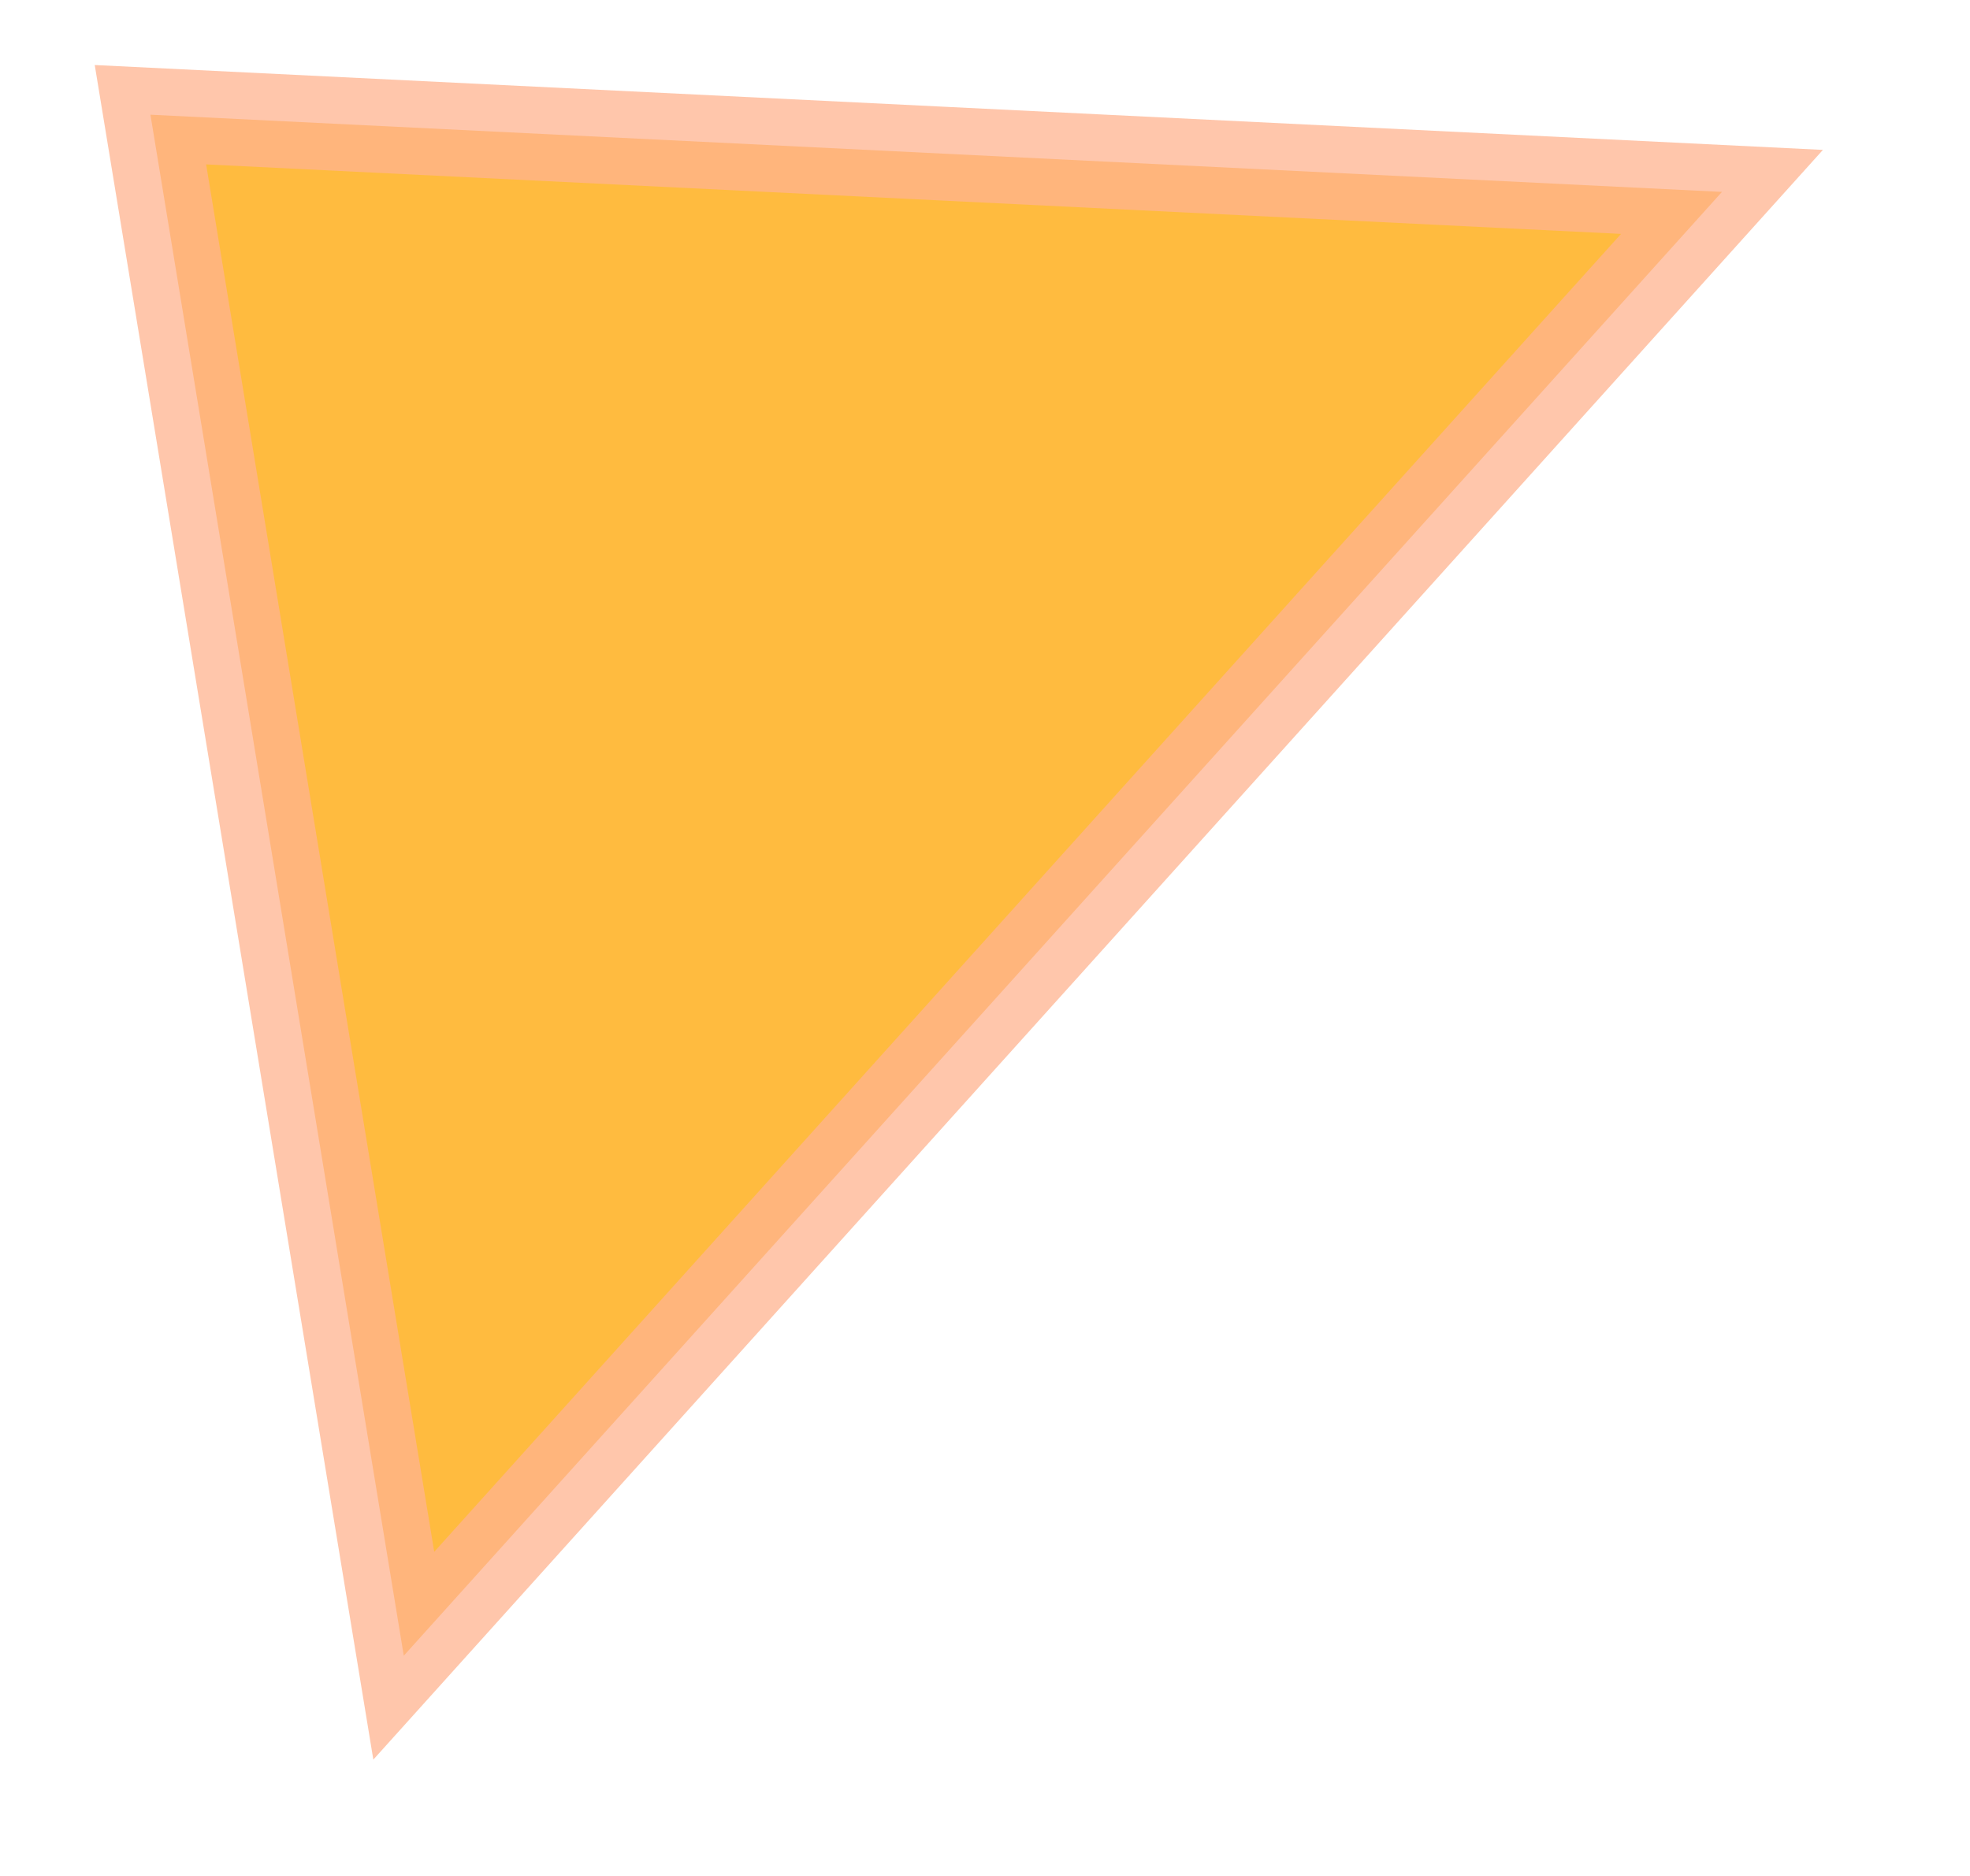
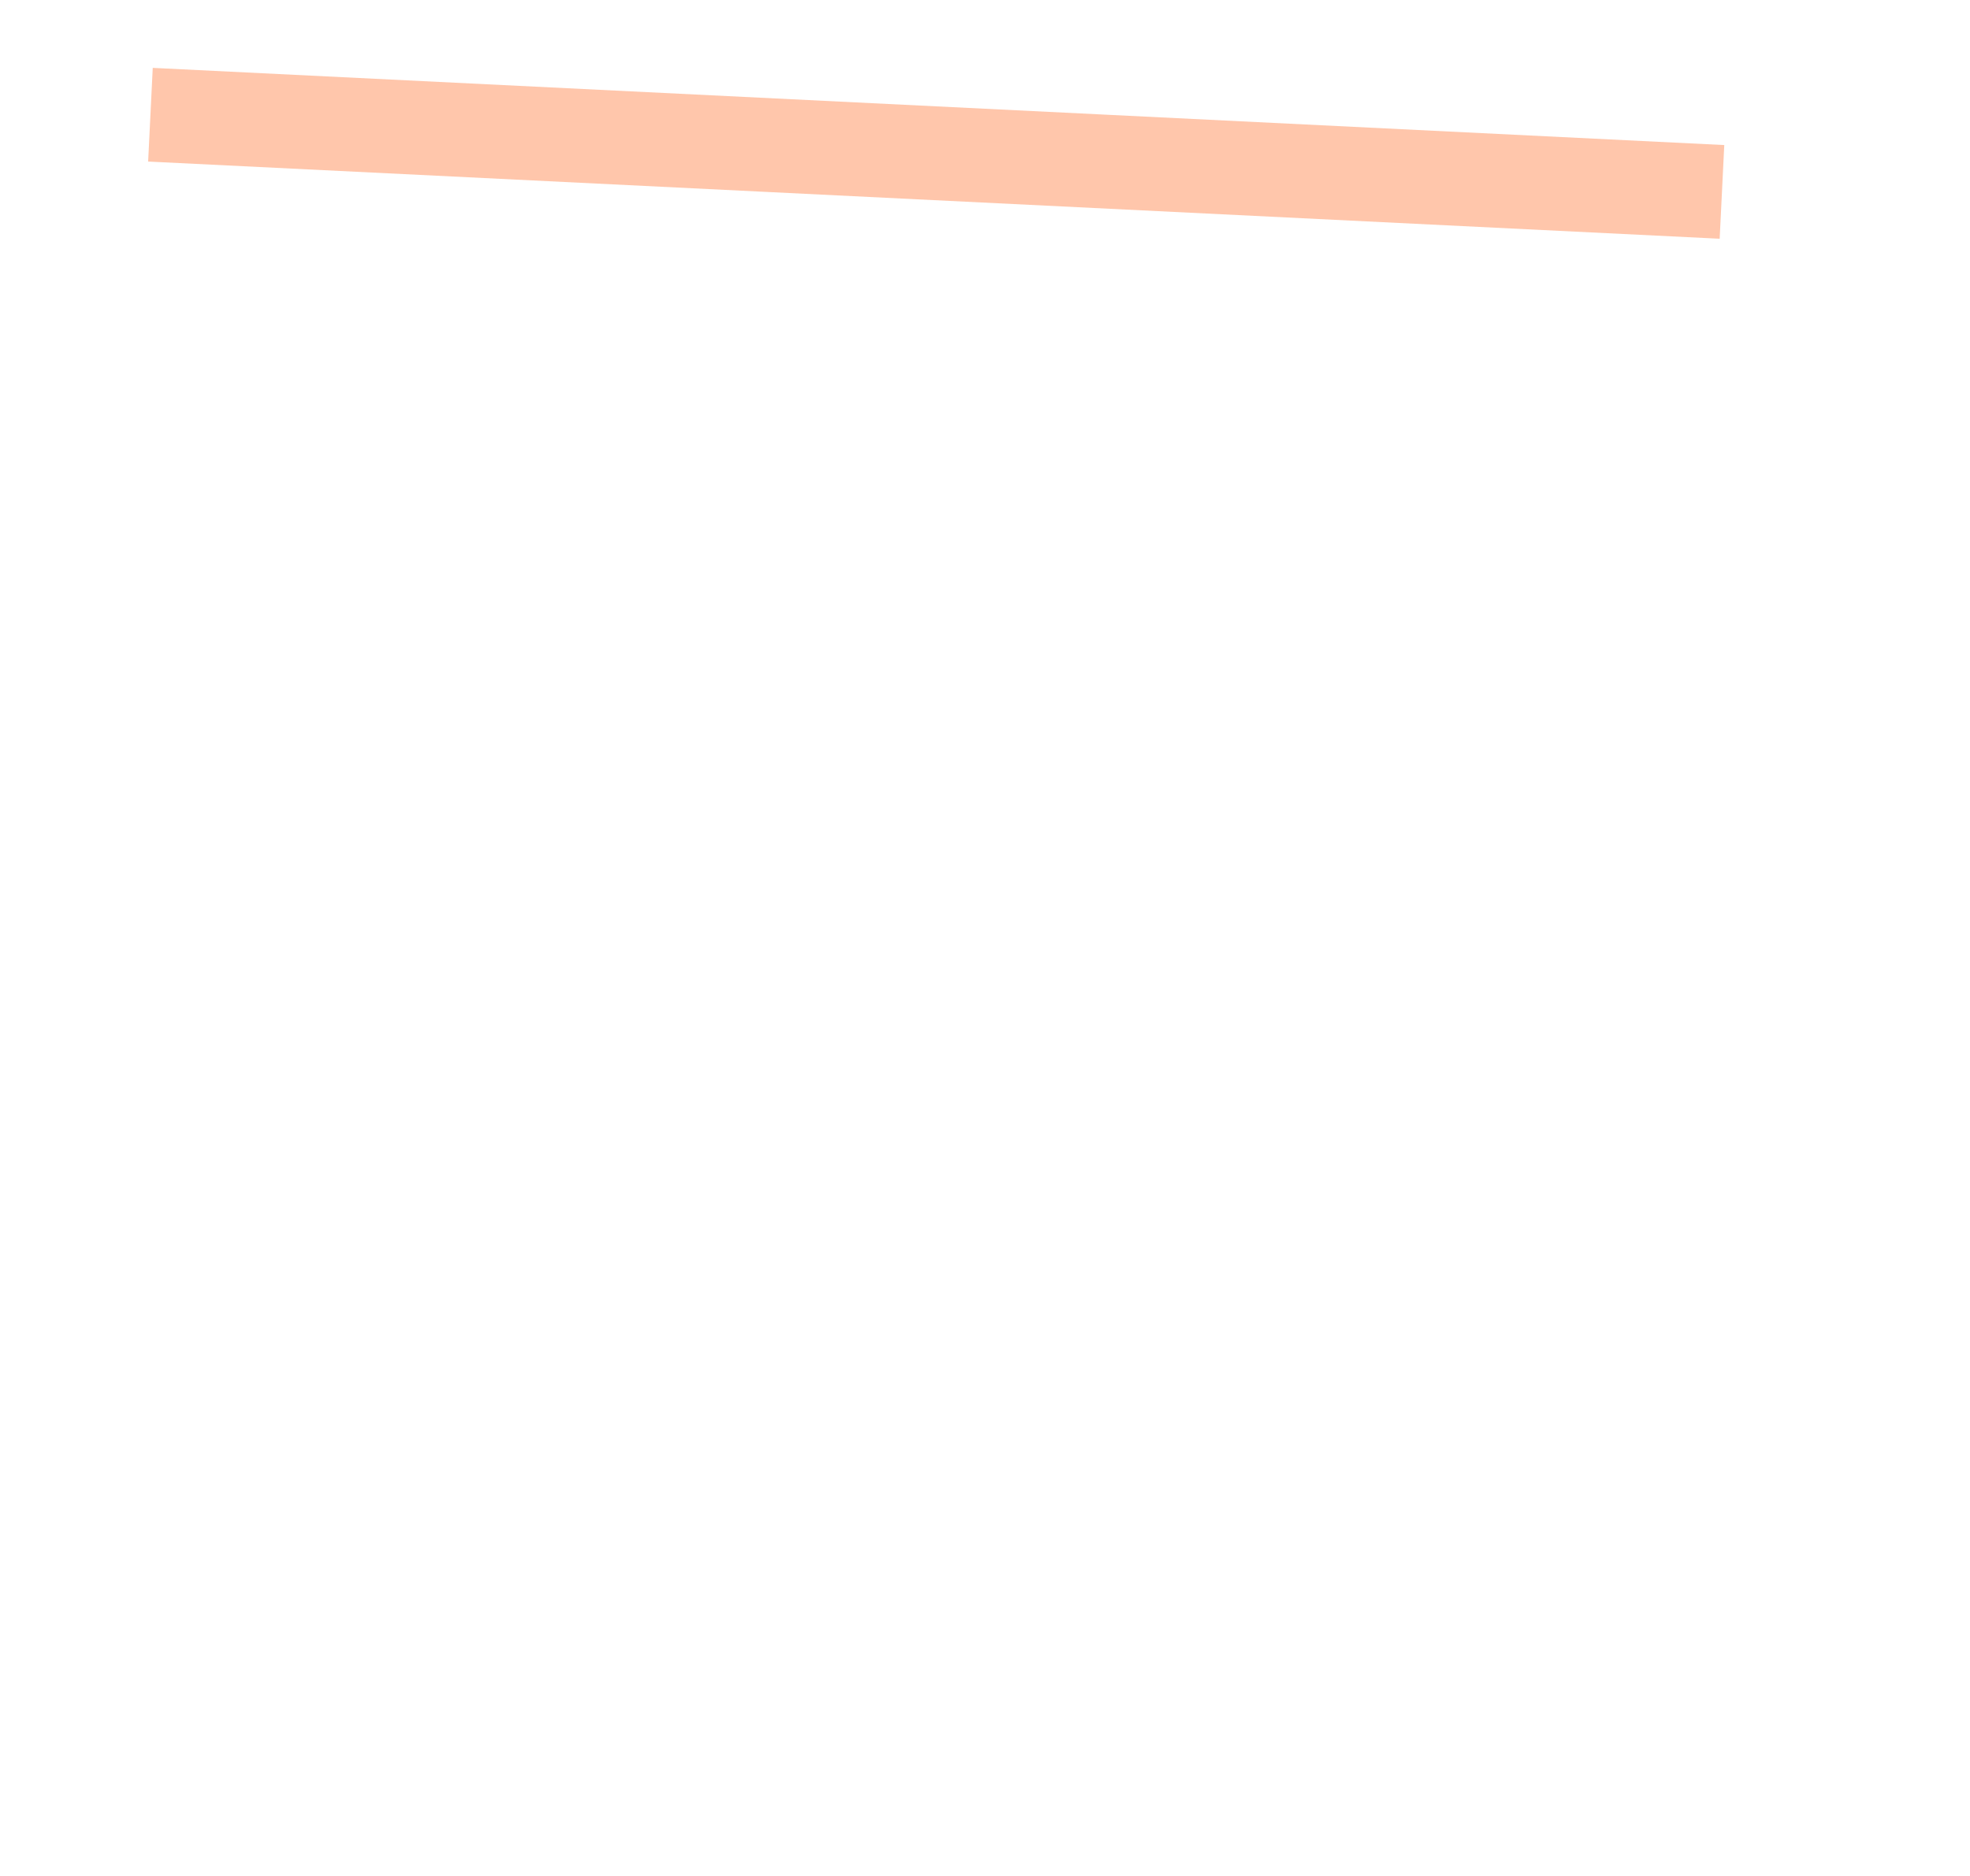
<svg xmlns="http://www.w3.org/2000/svg" width="21" height="20">
  <defs>
    <linearGradient x1="50%" y1="100%" x2="50%" y2="-49.891%" id="a">
      <stop stop-color="#ffb490" offset="0%" />
      <stop stop-color="#ffb490" offset="100%" />
    </linearGradient>
  </defs>
-   <path transform="rotate(132 81.627 166.164)" d="M2 323l10.598 13L23 323z" stroke="url(#a)" fill="orange" opacity=".752" />
+   <path transform="rotate(132 81.627 166.164)" d="M2 323l10.598 13z" stroke="url(#a)" fill="orange" opacity=".752" />
</svg>